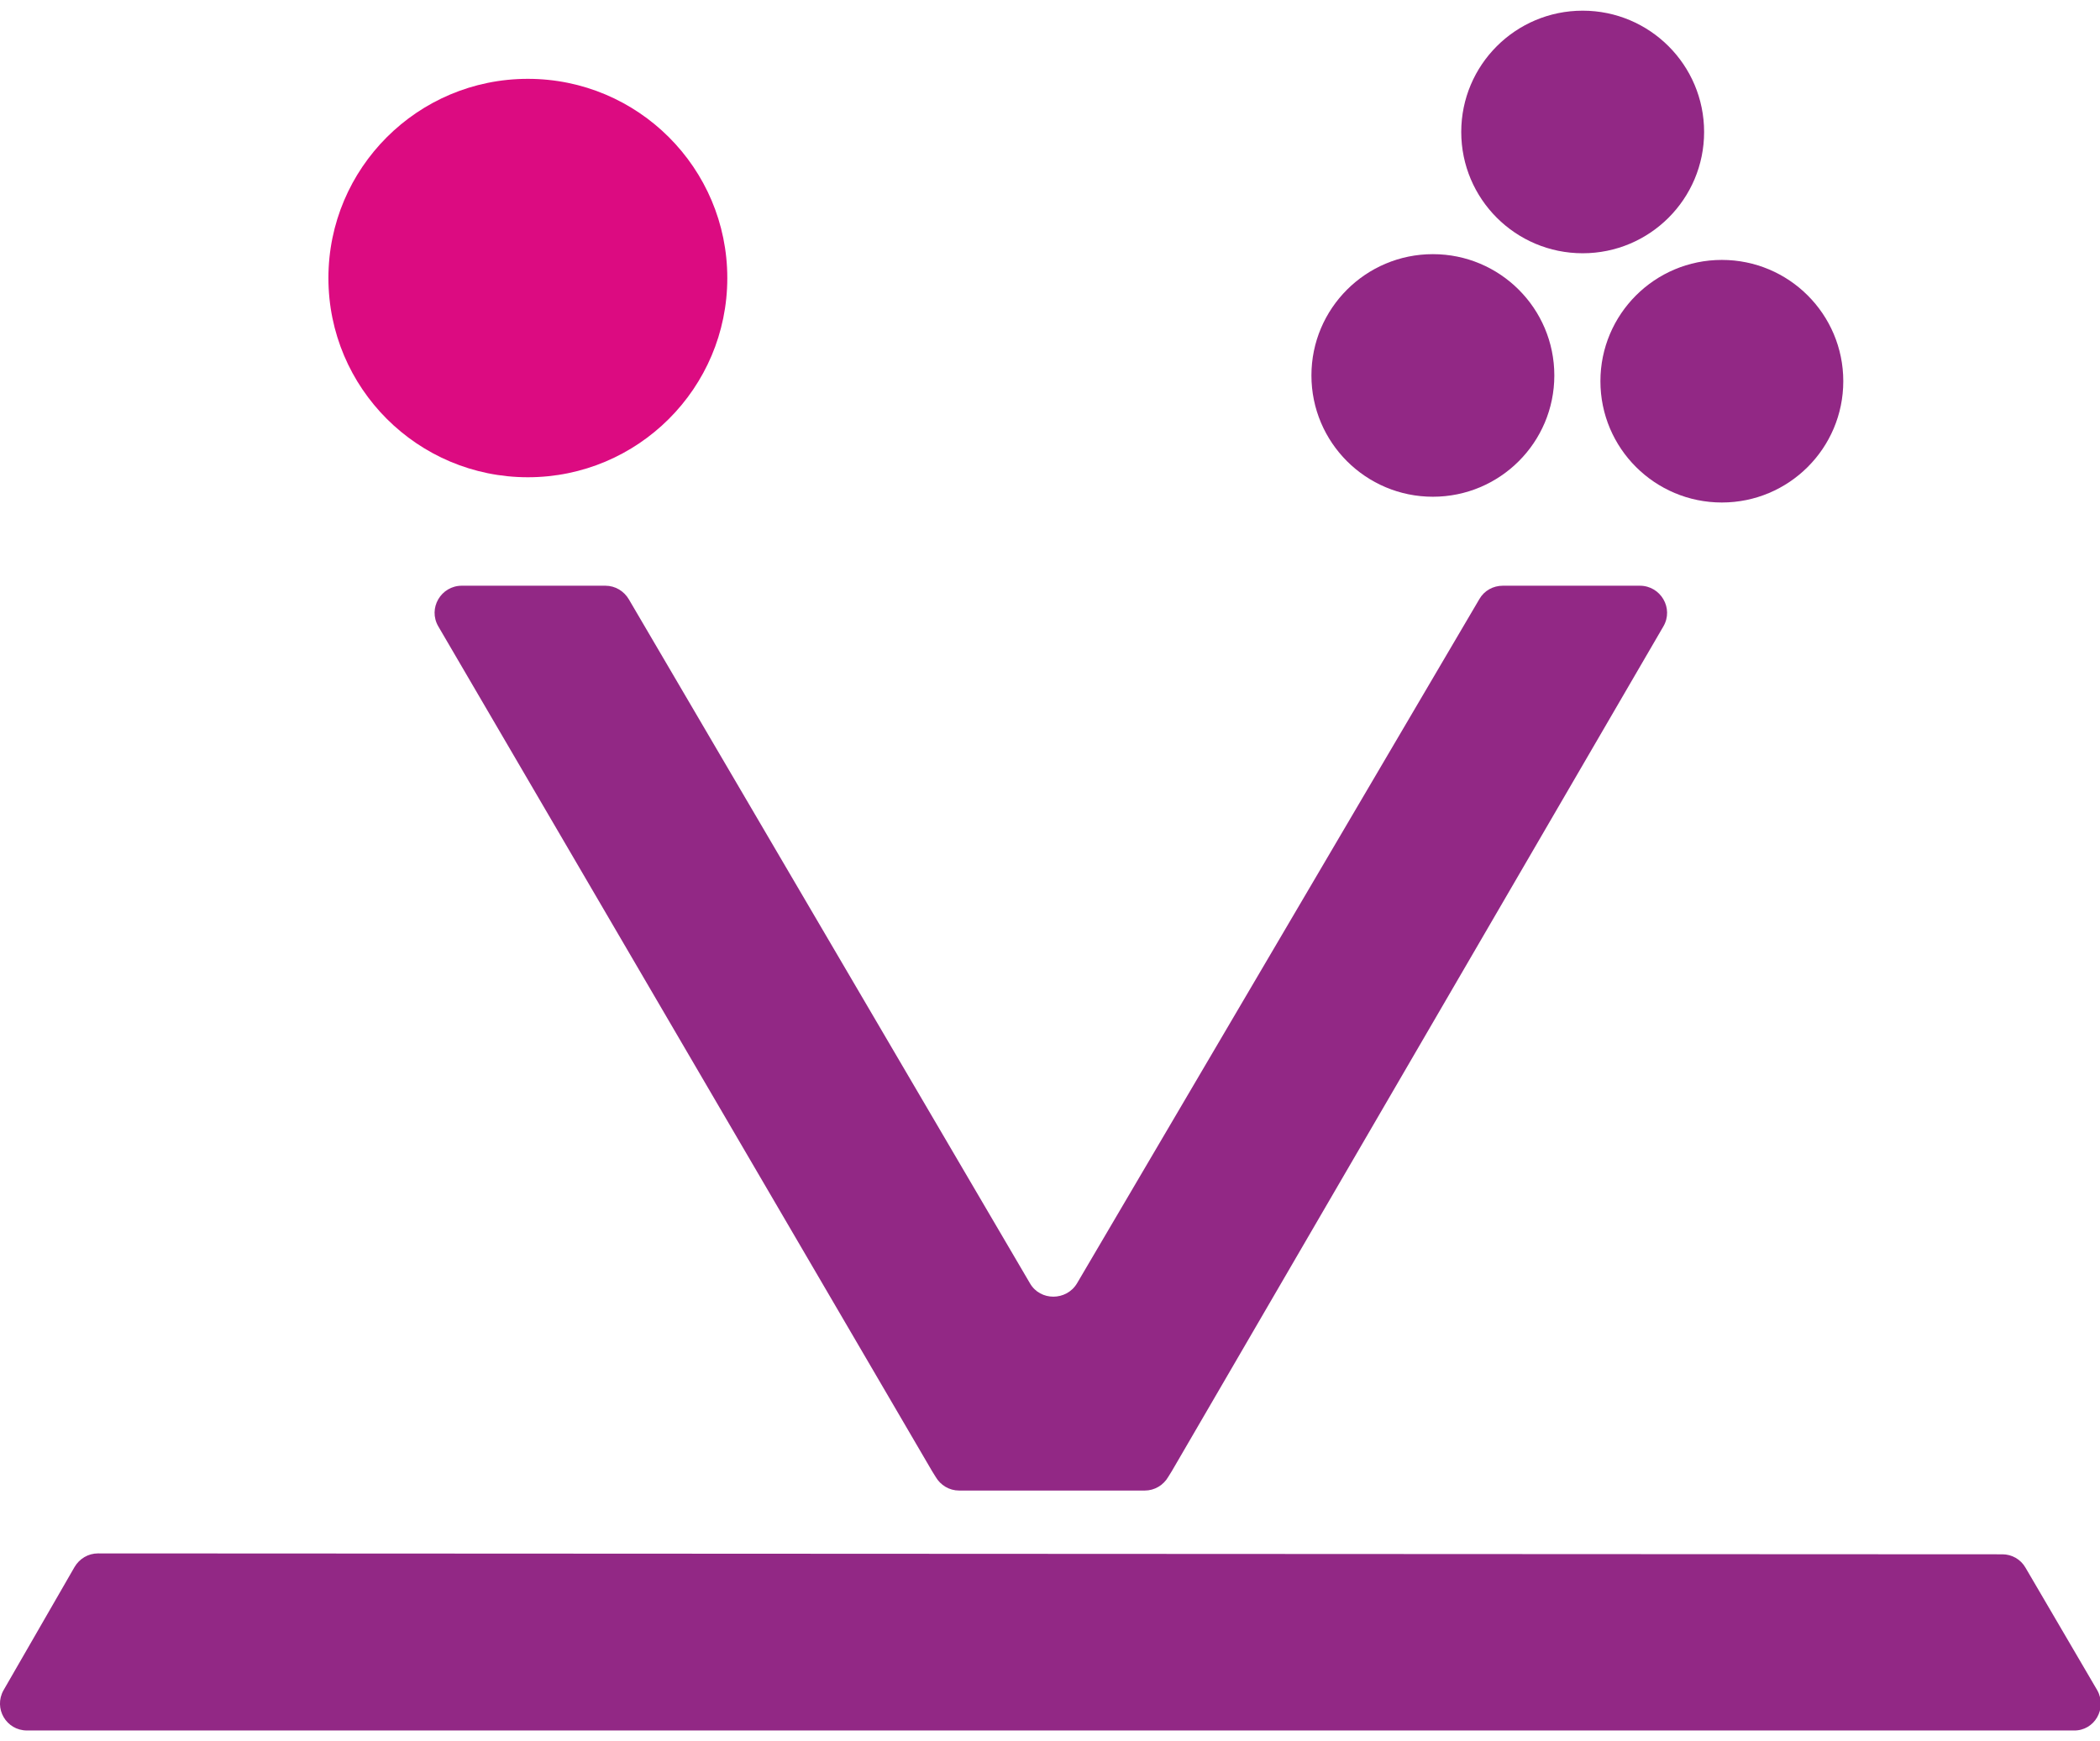
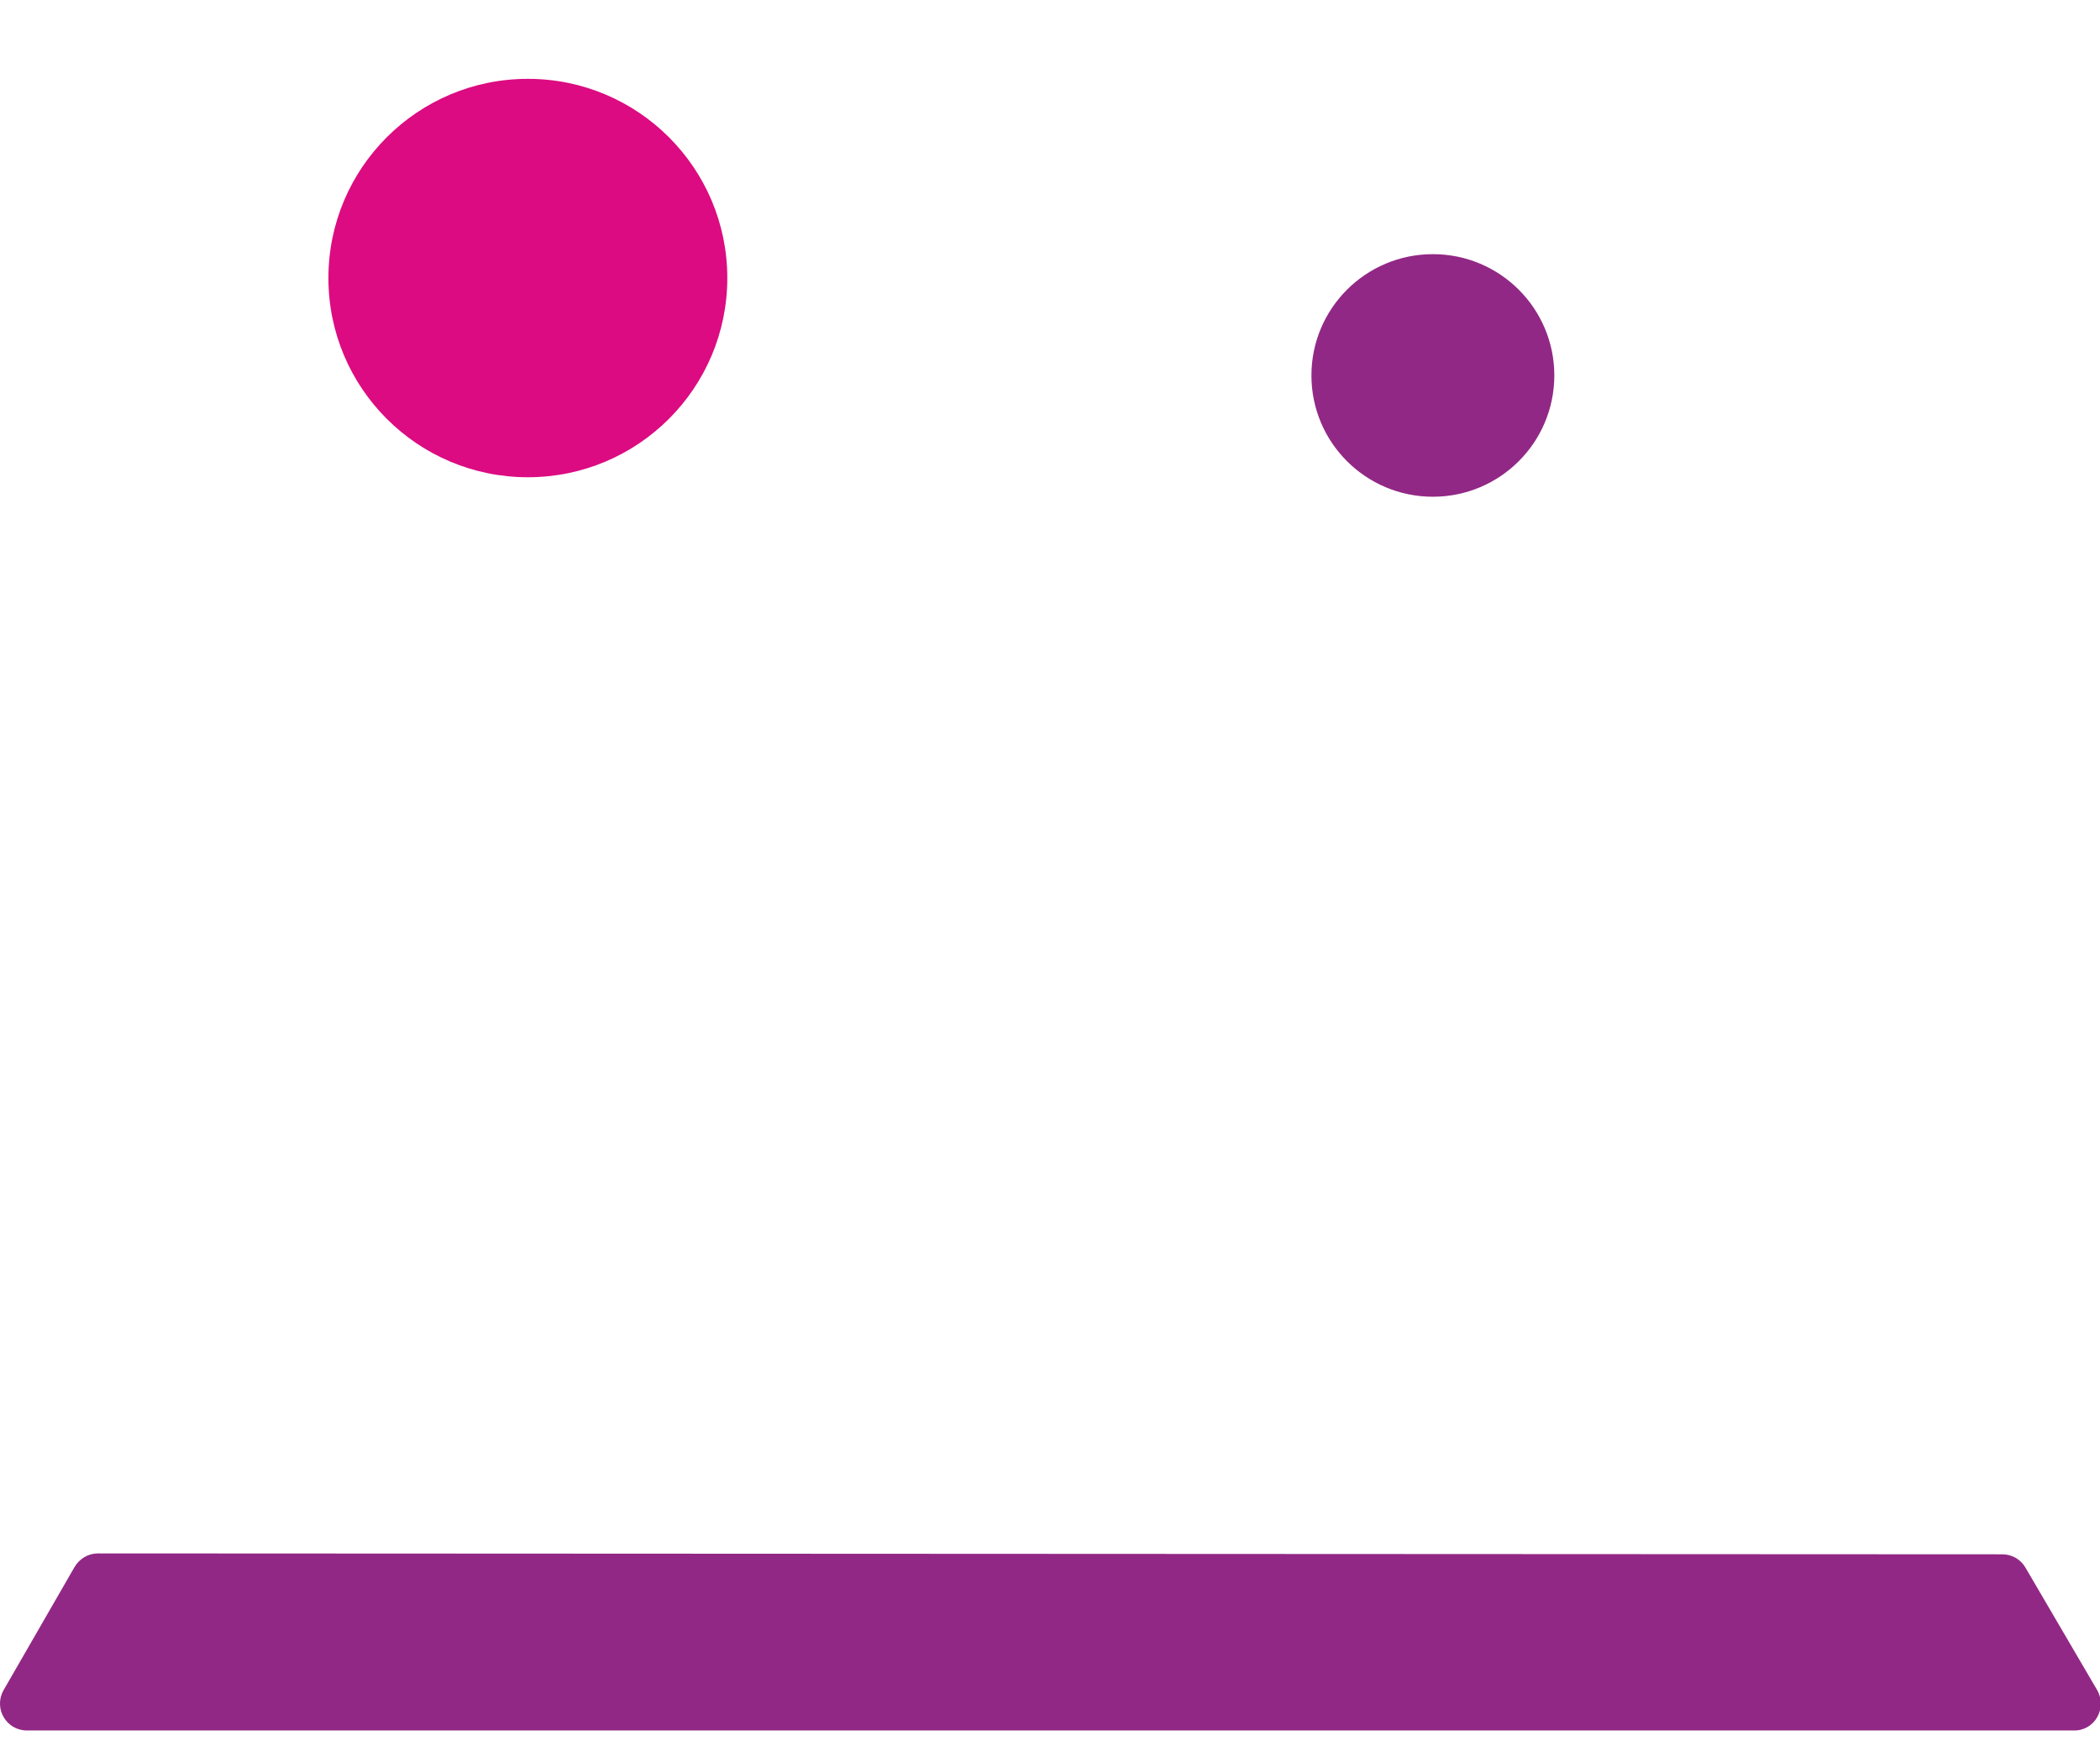
<svg xmlns="http://www.w3.org/2000/svg" width="82" height="68" xml:space="preserve" overflow="hidden">
  <defs>
    <clipPath id="clip0">
      <rect x="685" y="444" width="82" height="68" />
    </clipPath>
  </defs>
  <g clip-path="url(#clip0)" transform="translate(-685 -444)">
    <path d="M81.81 65.594 79.01 60.805C78.82 60.476 78.474 60.286 78.111 60.286L3.821 60.251C3.44 60.251 3.095 60.459 2.905 60.787L0.138 65.594C-0.259 66.302 0.242 67.167 1.055 67.167L80.894 67.167C81.707 67.184 82.208 66.302 81.81 65.594Z" fill="#922885" transform="matrix(1.001 0 0 1 685 444.417)" />
-     <path d="M23.599 22.458 18.015 22.458C17.202 22.458 16.684 23.34 17.099 24.049L36.358 57.036 36.497 57.26C36.687 57.589 37.032 57.796 37.413 57.796L44.657 57.796C45.037 57.796 45.383 57.589 45.573 57.26L45.712 57.036 64.885 24.049C65.3 23.34 64.781 22.458 63.968 22.458L58.626 22.458C58.246 22.458 57.9 22.648 57.71 22.977L42.012 49.705C41.597 50.397 40.577 50.397 40.179 49.705L24.533 22.994C24.343 22.666 23.997 22.458 23.616 22.458Z" fill="#922885" transform="matrix(1.001 0 0 1 685 444.417)" />
    <path d="M60.632 14.246C60.632 16.862 58.511 18.983 55.895 18.983 53.278 18.983 51.157 16.862 51.157 14.246 51.157 11.63 53.278 9.509 55.895 9.509 58.511 9.509 60.632 11.63 60.632 14.246Z" fill="#922885" transform="matrix(1.001 0 0 1 685 444.417)" />
-     <path d="M66.475 4.737C66.475 7.353 64.354 9.474 61.738 9.474 59.122 9.474 57.001 7.353 57.001 4.737 57.001 2.121 59.122 1.64878e-08 61.738 1.64878e-08 64.354 1.64878e-08 66.475 2.121 66.475 4.737Z" fill="#922885" transform="matrix(1.001 0 0 1 685 444.417)" />
-     <path d="M71.904 14.471C71.904 17.087 69.783 19.208 67.167 19.208 64.551 19.208 62.43 17.087 62.43 14.471 62.43 11.854 64.551 9.734 67.167 9.734 69.783 9.734 71.904 11.854 71.904 14.471Z" fill="#922885" transform="matrix(1.001 0 0 1 685 444.417)" />
    <path d="M28.371 10.442C28.371 14.739 24.888 18.222 20.591 18.222 16.294 18.222 12.811 14.739 12.811 10.442 12.811 6.146 16.294 2.662 20.591 2.662 24.888 2.662 28.371 6.146 28.371 10.442Z" fill="#DC0B81" transform="matrix(1.001 0 0 1 685 444.417)" />
  </g>
</svg>